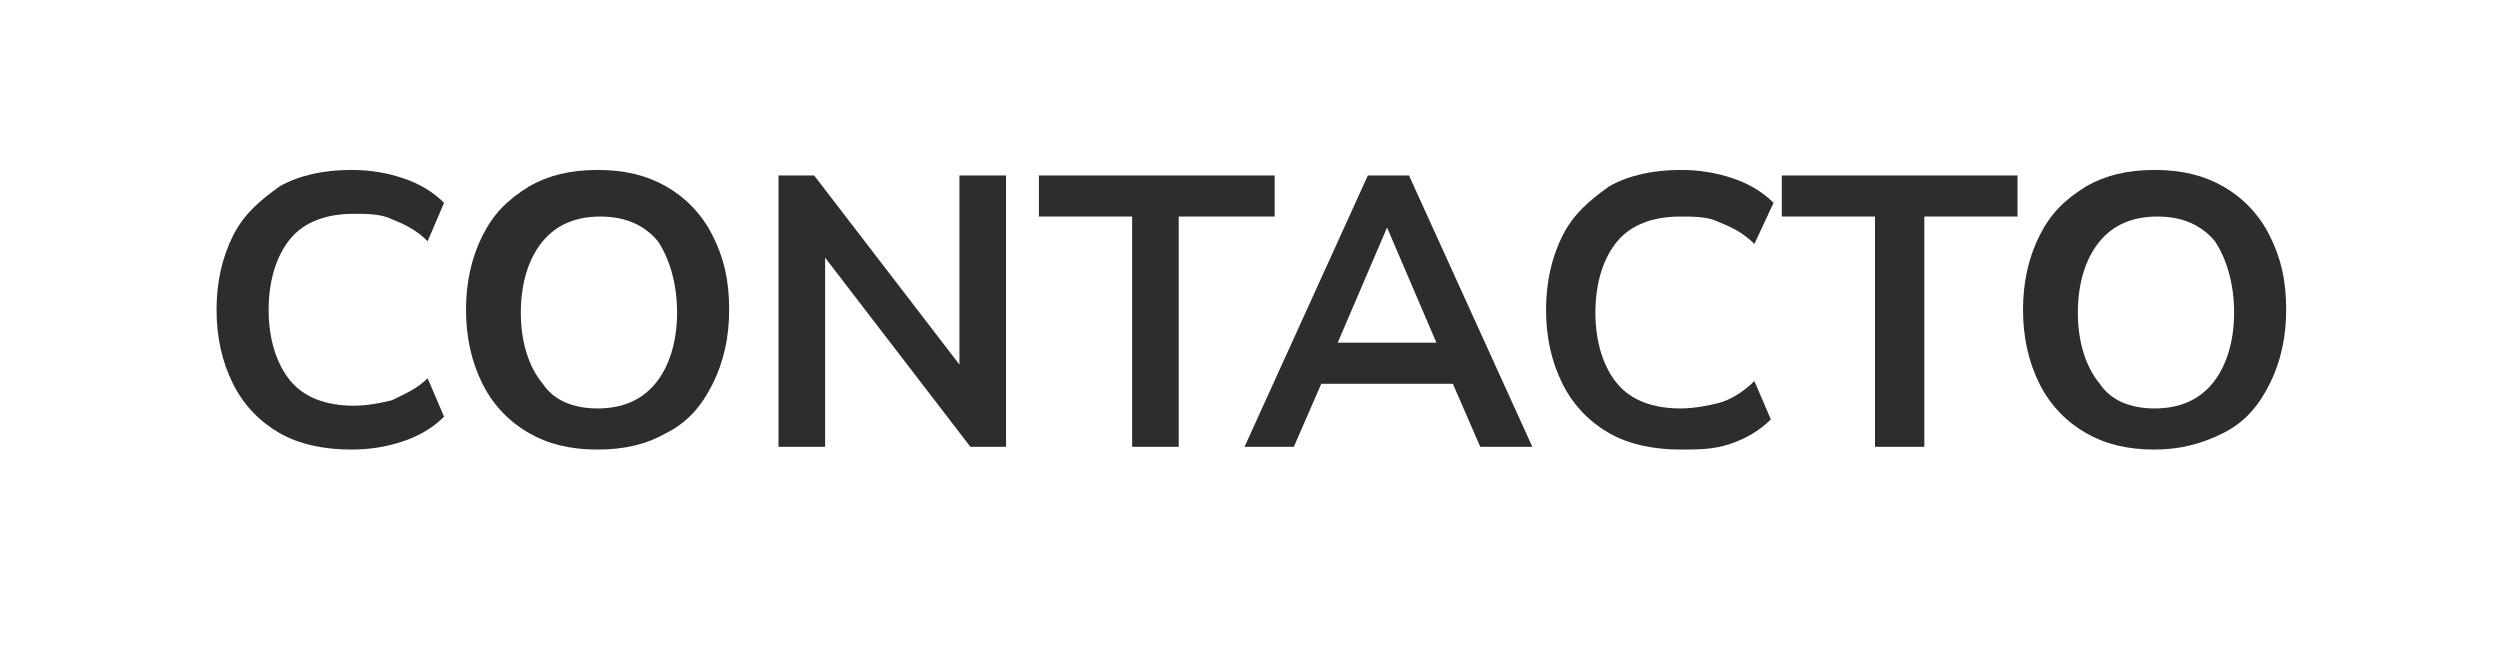
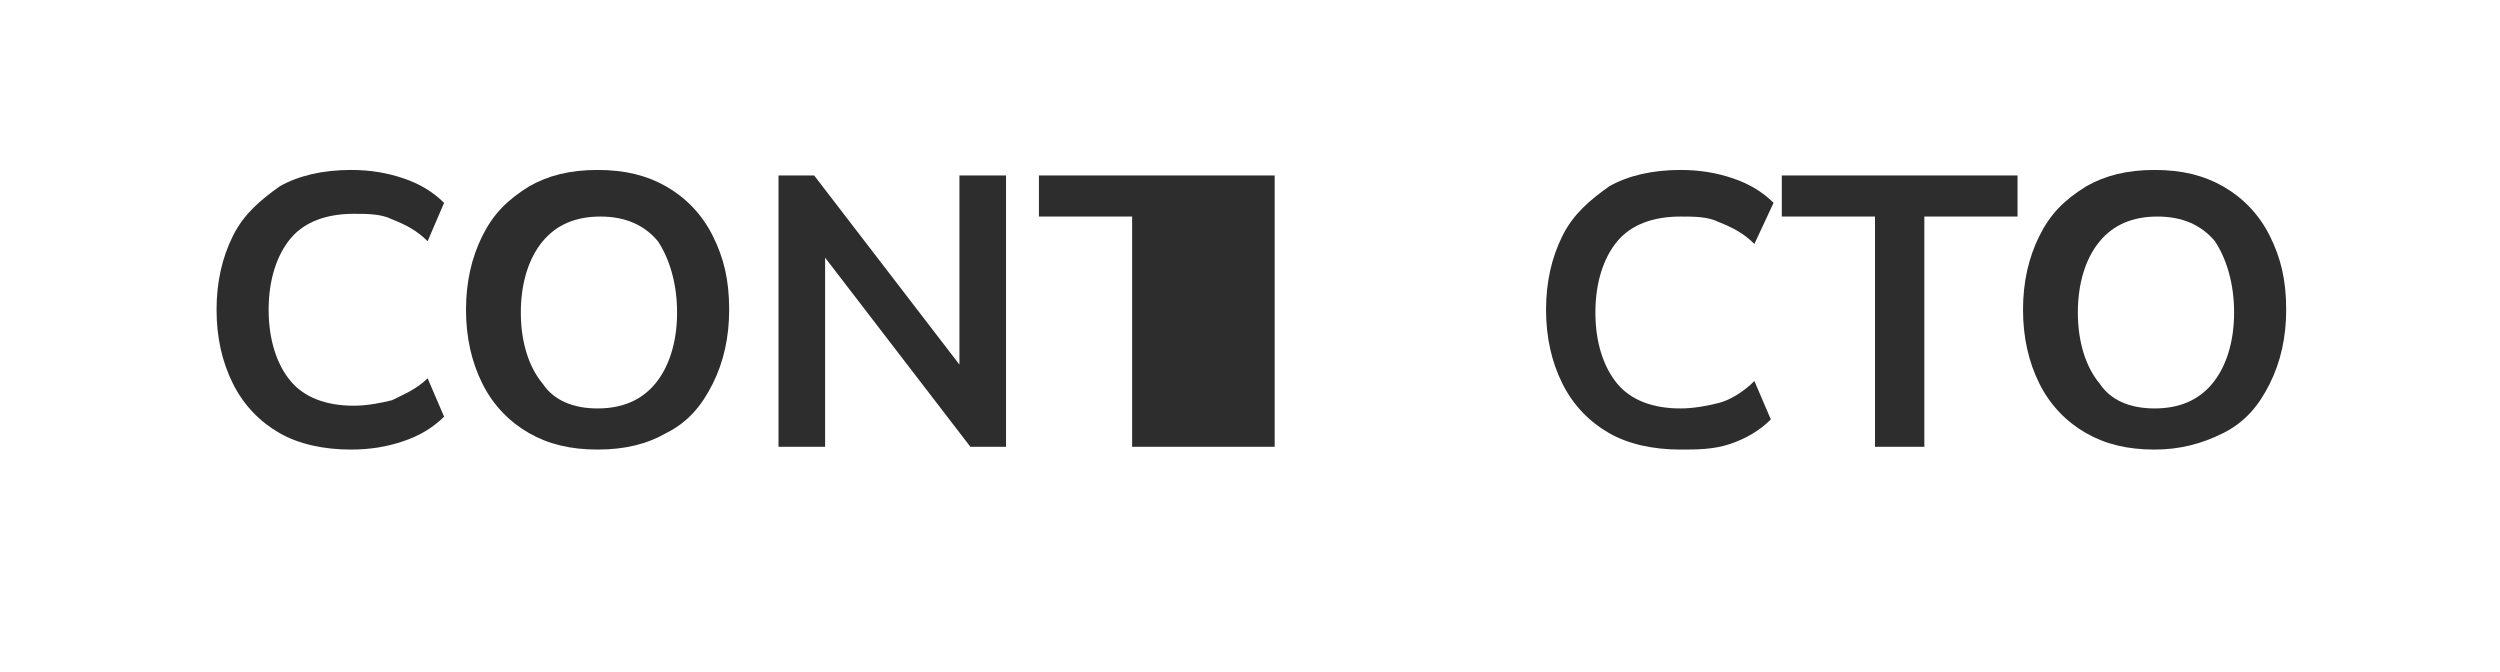
<svg xmlns="http://www.w3.org/2000/svg" version="1.1" id="ART" x="0px" y="0px" viewBox="0 0 91.2 24.5" enable-background="new 0 0 91.2 24.5" xml:space="preserve">
  <g id="CONTACTO">
    <path fill="#2D2D2D" d="M12.8,16.4c-1,0-1.9-0.2-2.6-0.6c-0.7-0.4-1.3-1-1.7-1.8c-0.4-0.8-0.6-1.7-0.6-2.7s0.2-1.9,0.6-2.7   c0.4-0.8,1-1.3,1.7-1.8c0.7-0.4,1.6-0.6,2.6-0.6c0.7,0,1.3,0.1,1.9,0.3c0.6,0.2,1.1,0.5,1.5,0.9l-0.6,1.4c-0.4-0.4-0.8-0.6-1.3-0.8   c-0.4-0.2-0.9-0.2-1.4-0.2c-1,0-1.8,0.3-2.3,0.9c-0.5,0.6-0.8,1.5-0.8,2.6s0.3,2,0.8,2.6c0.5,0.6,1.3,0.9,2.3,0.9   c0.5,0,1-0.1,1.4-0.2c0.4-0.2,0.9-0.4,1.3-0.8l0.6,1.4c-0.4,0.4-0.9,0.7-1.5,0.9C14.1,16.3,13.5,16.4,12.8,16.4z" />
    <path fill="#2D2D2D" d="M21.8,16.4c-1,0-1.8-0.2-2.5-0.6s-1.3-1-1.7-1.8c-0.4-0.8-0.6-1.7-0.6-2.7c0-1,0.2-1.9,0.6-2.7   c0.4-0.8,0.9-1.3,1.7-1.8c0.7-0.4,1.5-0.6,2.5-0.6s1.8,0.2,2.5,0.6c0.7,0.4,1.3,1,1.7,1.8c0.4,0.8,0.6,1.6,0.6,2.7   c0,1-0.2,1.9-0.6,2.7c-0.4,0.8-0.9,1.4-1.7,1.8C23.6,16.2,22.8,16.4,21.8,16.4z M21.8,14.9c0.9,0,1.6-0.3,2.1-0.9   c0.5-0.6,0.8-1.5,0.8-2.6c0-1.1-0.3-2-0.7-2.6c-0.5-0.6-1.2-0.9-2.1-0.9c-0.9,0-1.6,0.3-2.1,0.9c-0.5,0.6-0.8,1.5-0.8,2.6   c0,1.1,0.3,2,0.8,2.6C20.2,14.6,20.9,14.9,21.8,14.9z" />
    <path fill="#2D2D2D" d="M28.4,16.3V6.4h1.3l5.3,6.9V6.4h1.7v9.9h-1.3l-5.3-6.9v6.9H28.4z" />
-     <path fill="#2D2D2D" d="M41.3,16.3V7.9h-3.4V6.4h8.6v1.5H43v8.4H41.3z" />
-     <path fill="#2D2D2D" d="M45.4,16.3l4.5-9.9h1.5l4.5,9.9H54L53,14h-4.8l-1,2.3H45.4z M50.6,8.3l-1.8,4.2h3.6L50.6,8.3L50.6,8.3z" />
+     <path fill="#2D2D2D" d="M41.3,16.3V7.9h-3.4V6.4h8.6v1.5v8.4H41.3z" />
    <path fill="#2D2D2D" d="M61.3,16.4c-1,0-1.9-0.2-2.6-0.6c-0.7-0.4-1.3-1-1.7-1.8s-0.6-1.7-0.6-2.7s0.2-1.9,0.6-2.7   c0.4-0.8,1-1.3,1.7-1.8c0.7-0.4,1.6-0.6,2.6-0.6c0.7,0,1.3,0.1,1.9,0.3c0.6,0.2,1.1,0.5,1.5,0.9L64,8.9c-0.4-0.4-0.8-0.6-1.3-0.8   c-0.4-0.2-0.9-0.2-1.4-0.2c-1,0-1.8,0.3-2.3,0.9c-0.5,0.6-0.8,1.5-0.8,2.6s0.3,2,0.8,2.6c0.5,0.6,1.3,0.9,2.3,0.9   c0.5,0,1-0.1,1.4-0.2s0.9-0.4,1.3-0.8l0.6,1.4c-0.4,0.4-0.9,0.7-1.5,0.9S61.9,16.4,61.3,16.4z" />
    <path fill="#2D2D2D" d="M68.4,16.3V7.9H65V6.4h8.6v1.5h-3.4v8.4H68.4z" />
    <path fill="#2D2D2D" d="M78.6,16.4c-1,0-1.8-0.2-2.5-0.6s-1.3-1-1.7-1.8c-0.4-0.8-0.6-1.7-0.6-2.7c0-1,0.2-1.9,0.6-2.7   c0.4-0.8,0.9-1.3,1.7-1.8c0.7-0.4,1.5-0.6,2.5-0.6c1,0,1.8,0.2,2.5,0.6c0.7,0.4,1.3,1,1.7,1.8c0.4,0.8,0.6,1.6,0.6,2.7   c0,1-0.2,1.9-0.6,2.7c-0.4,0.8-0.9,1.4-1.7,1.8S79.5,16.4,78.6,16.4z M78.6,14.9c0.9,0,1.6-0.3,2.1-0.9c0.5-0.6,0.8-1.5,0.8-2.6   c0-1.1-0.3-2-0.7-2.6c-0.5-0.6-1.2-0.9-2.1-0.9c-0.9,0-1.6,0.3-2.1,0.9c-0.5,0.6-0.8,1.5-0.8,2.6c0,1.1,0.3,2,0.8,2.6   C77,14.6,77.7,14.9,78.6,14.9z" />
  </g>
</svg>